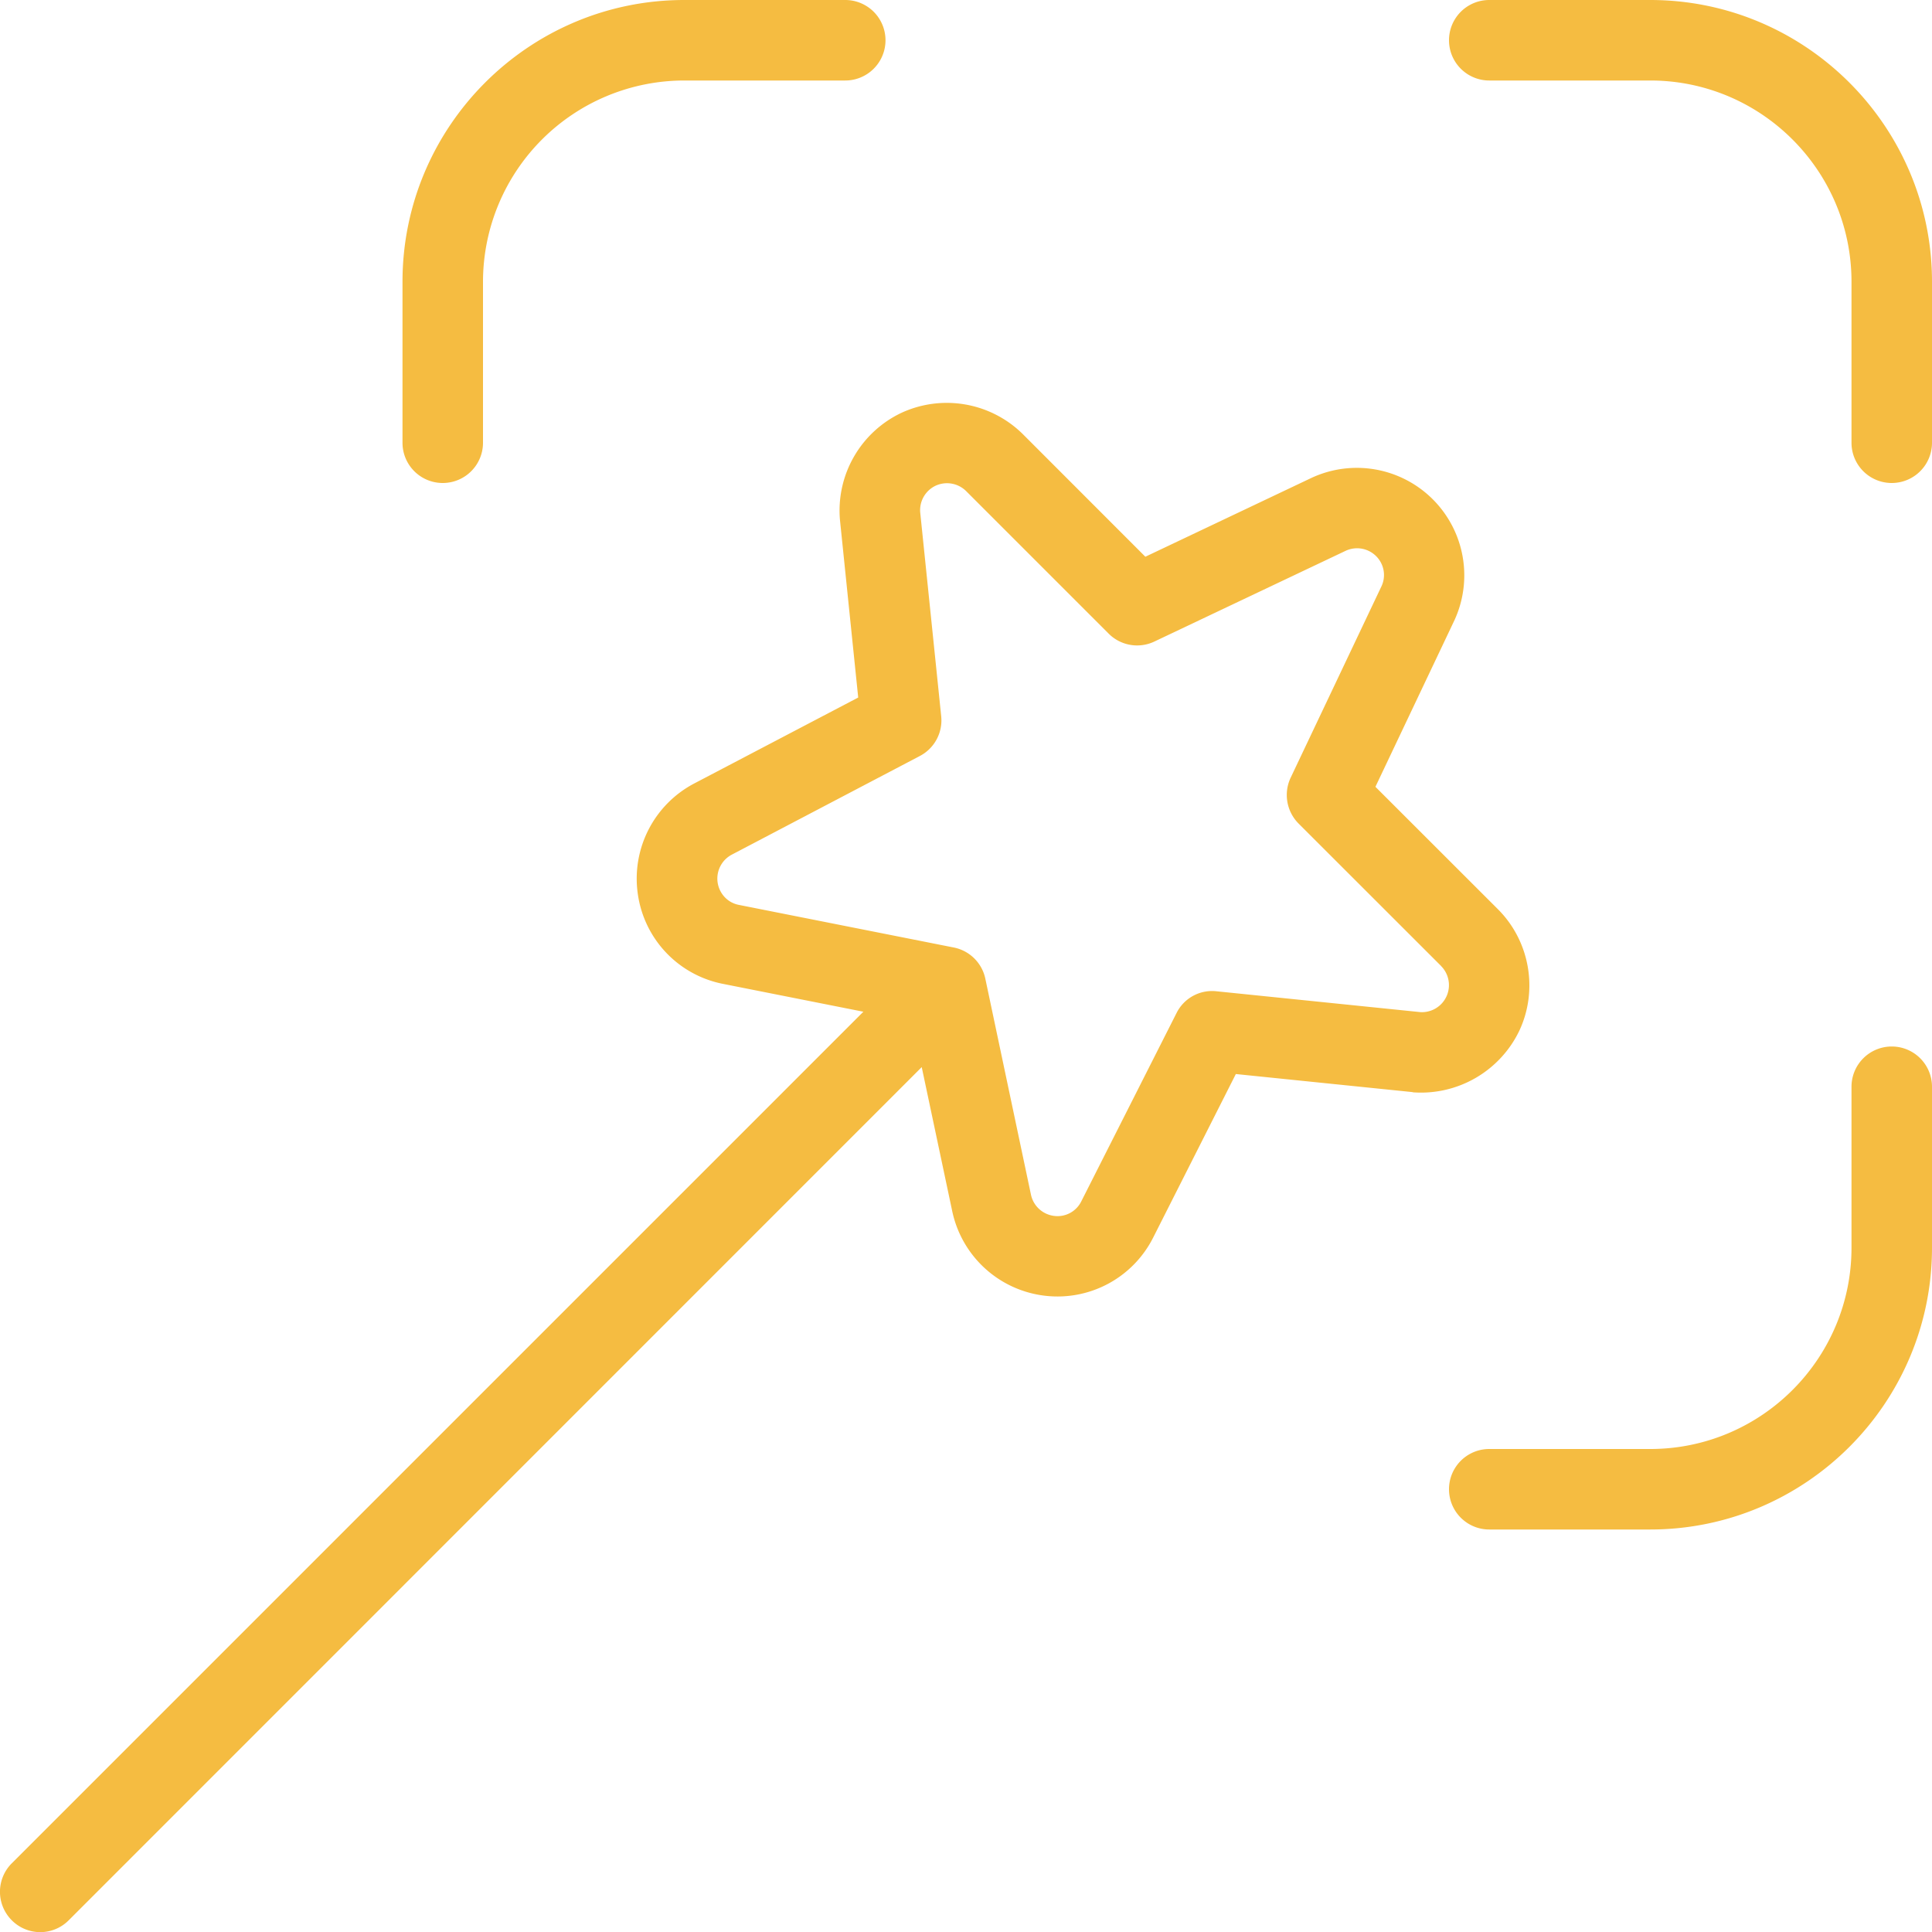
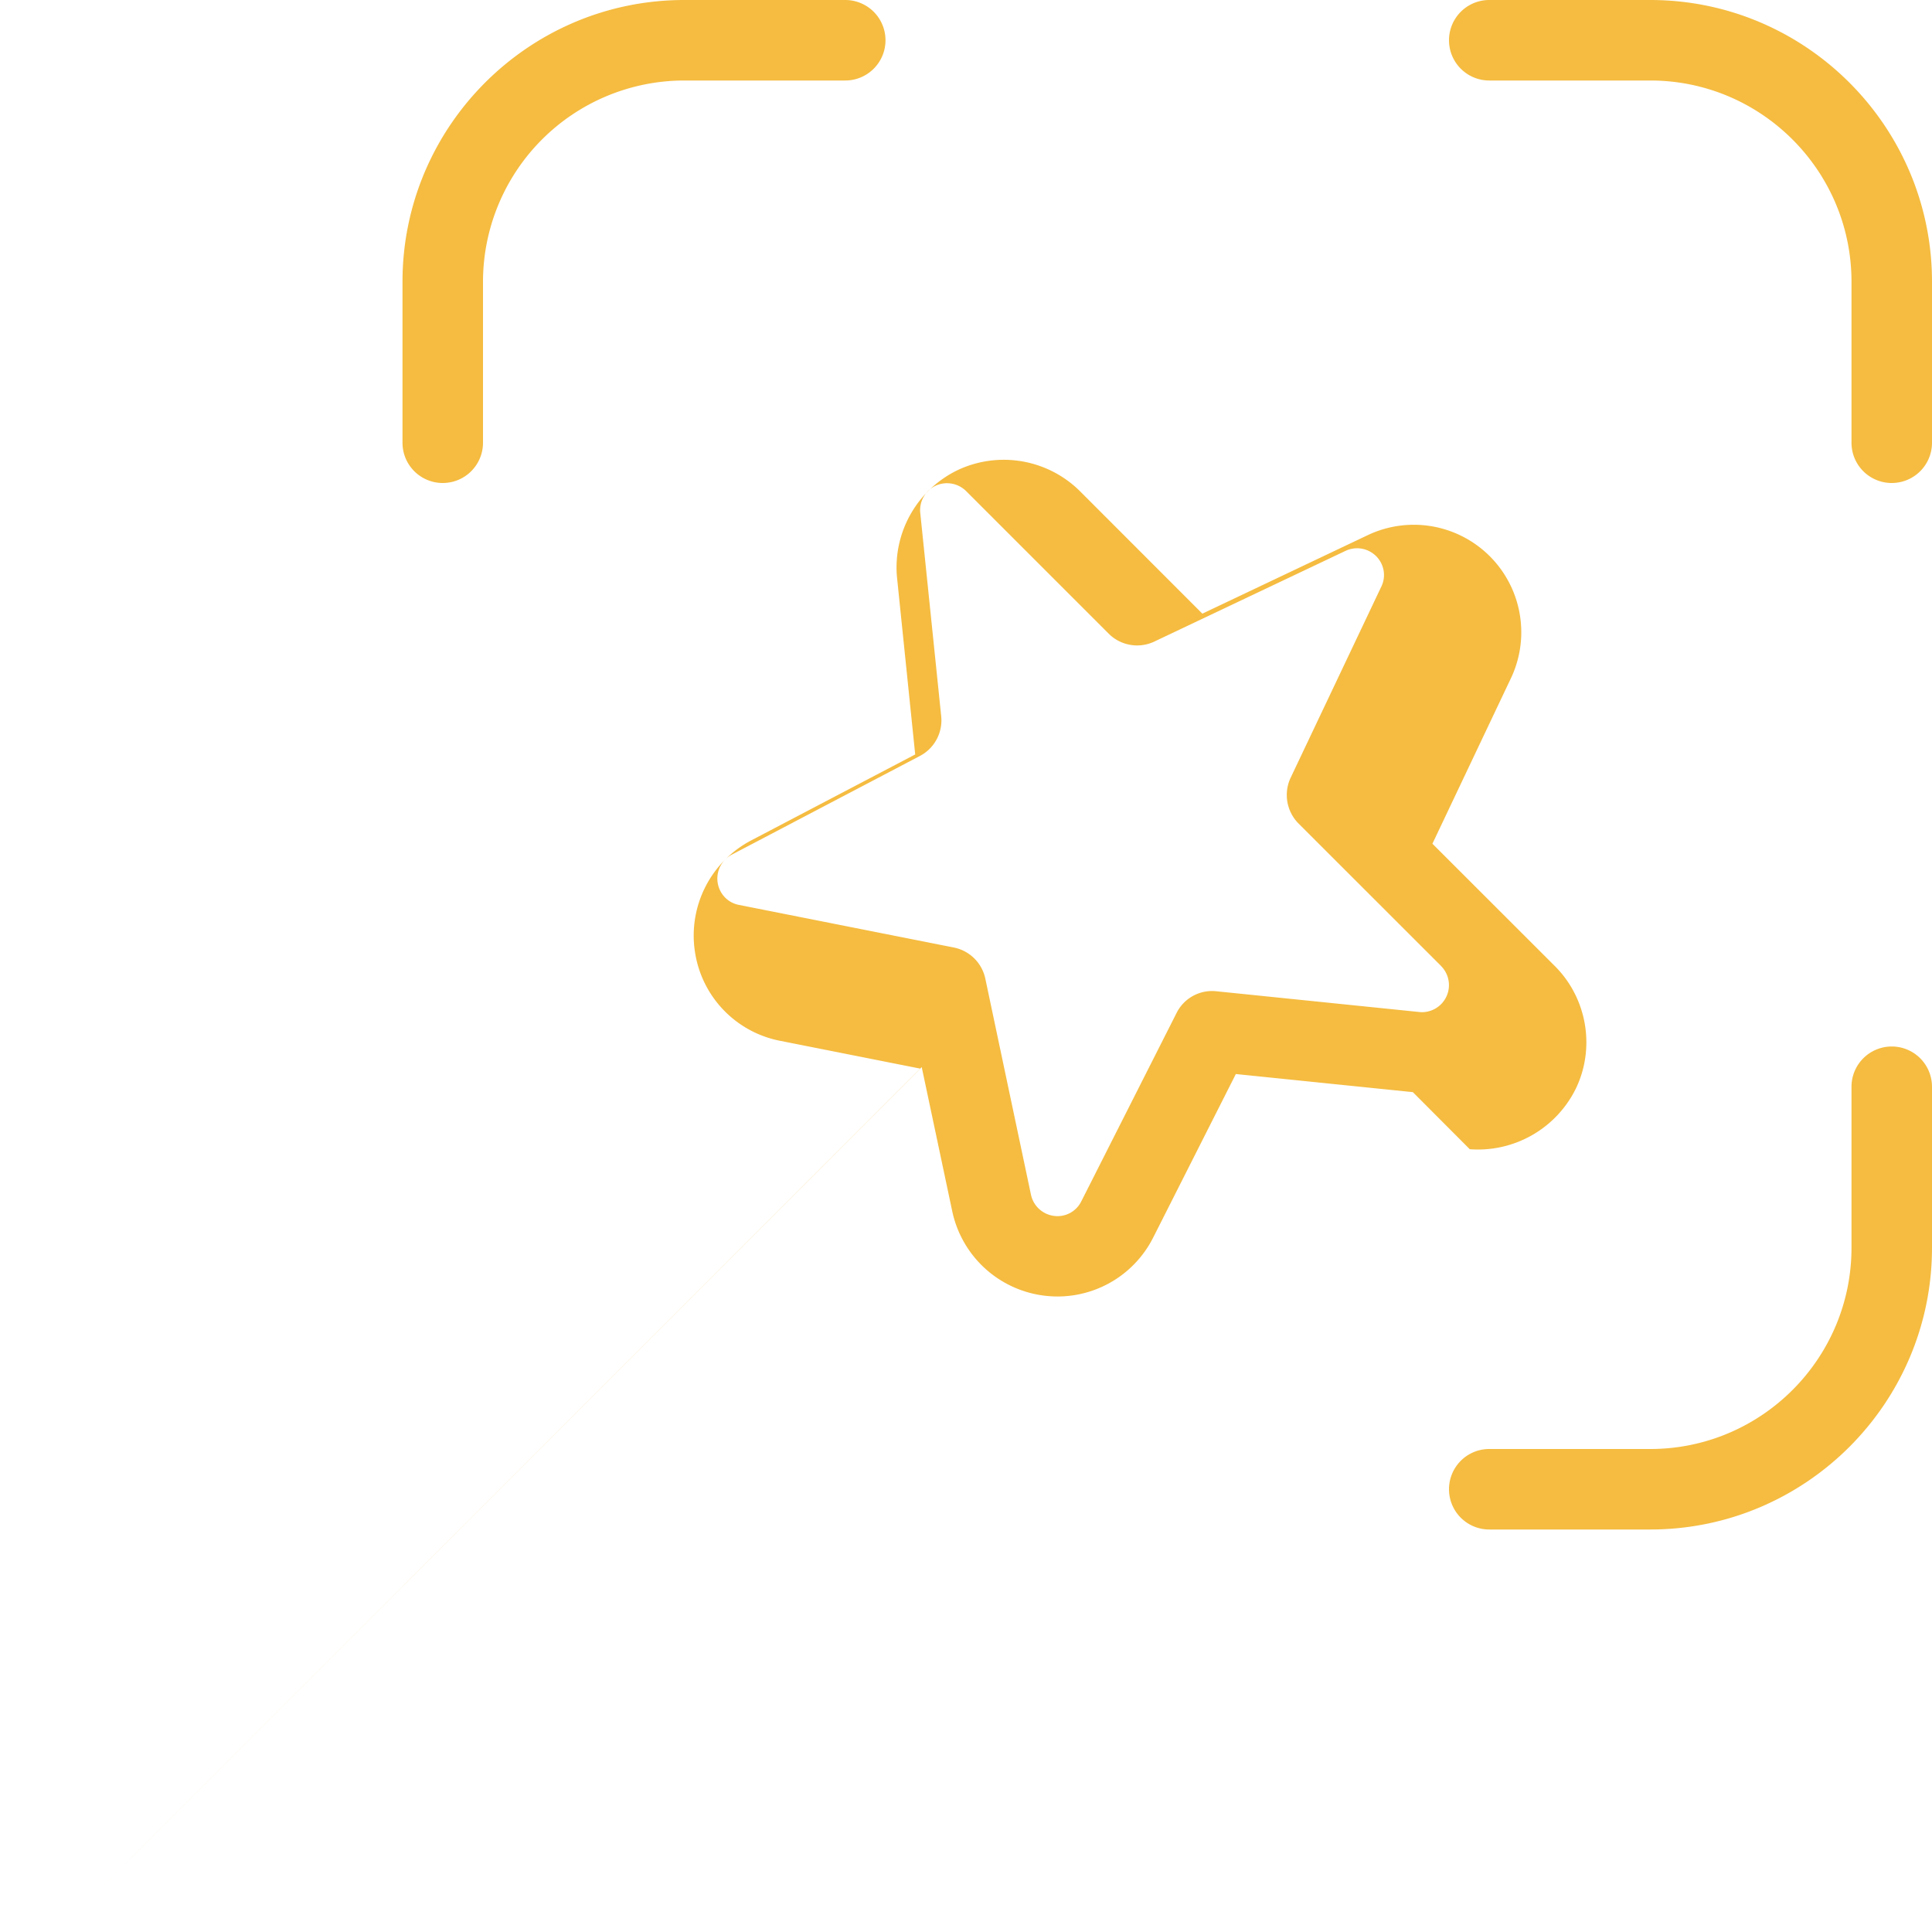
<svg xmlns="http://www.w3.org/2000/svg" version="1.1" width="512" height="512" x="0" y="0" viewBox="0 0 24 24" style="enable-background:new 0 0 512 512" xml:space="preserve" class="">
  <g>
-     <path d="M5 5.5v-2C5 1.57 6.57 0 8.5 0h2a.5.5 0 0 1 0 1h-2A2.502 2.502 0 0 0 6 3.5v2a.5.5 0 0 1-1 0ZM23.5 13a.5.5 0 0 0-.5.5v2c0 1.379-1.121 2.5-2.5 2.5h-2a.5.5 0 0 0 0 1h2c1.93 0 3.5-1.57 3.5-3.5v-2a.5.5 0 0 0-.5-.5Zm-3-13h-2a.5.5 0 0 0 0 1h2C21.879 1 23 2.121 23 3.5v2a.5.5 0 0 0 1 0v-2C24 1.57 22.43 0 20.5 0Zm-2.949 13.567-2.199-.225-1.026 2.03a1.331 1.331 0 0 1-1.363.722 1.336 1.336 0 0 1-1.134-1.048l-.379-1.79L.854 23.854a.498.498 0 0 1-.708 0 .5.5 0 0 1 0-.707l10.579-10.579-1.739-.345a1.326 1.326 0 0 1-1.063-1.119 1.335 1.335 0 0 1 .704-1.373l2.034-1.066-.227-2.209a1.343 1.343 0 0 1 .769-1.33 1.344 1.344 0 0 1 1.503.267l1.522 1.523 2.067-.981a1.335 1.335 0 0 1 1.774 1.767l-.983 2.072 1.522 1.521c.396.396.502 1.003.266 1.508a1.355 1.355 0 0 1-1.324.766ZM17.902 12l-1.771-1.77a.503.503 0 0 1-.099-.567l1.132-2.386a.33.33 0 0 0-.069-.368.335.335 0 0 0-.376-.068l-2.38 1.129a.499.499 0 0 1-.567-.099L12.001 6.1a.338.338 0 0 0-.377-.067.336.336 0 0 0-.193.331l.261 2.534a.499.499 0 0 1-.265.493l-2.335 1.225a.336.336 0 0 0-.084.534.325.325 0 0 0 .171.091l2.668.529a.5.5 0 0 1 .393.387l.567 2.684a.336.336 0 0 0 .284.263.329.329 0 0 0 .341-.18l1.183-2.339a.493.493 0 0 1 .497-.271l2.533.259a.336.336 0 0 0 .257-.572Z" fill="#f5bc41" opacity="1" data-original="#000000" class="" />
+     <path d="M5 5.5v-2C5 1.57 6.57 0 8.5 0h2a.5.5 0 0 1 0 1h-2A2.502 2.502 0 0 0 6 3.5v2a.5.5 0 0 1-1 0ZM23.5 13a.5.5 0 0 0-.5.5v2c0 1.379-1.121 2.5-2.5 2.5h-2a.5.5 0 0 0 0 1h2c1.93 0 3.5-1.57 3.5-3.5v-2a.5.5 0 0 0-.5-.5Zm-3-13h-2a.5.5 0 0 0 0 1h2C21.879 1 23 2.121 23 3.5v2a.5.5 0 0 0 1 0v-2C24 1.57 22.43 0 20.5 0Zm-2.949 13.567-2.199-.225-1.026 2.03a1.331 1.331 0 0 1-1.363.722 1.336 1.336 0 0 1-1.134-1.048l-.379-1.79L.854 23.854l10.579-10.579-1.739-.345a1.326 1.326 0 0 1-1.063-1.119 1.335 1.335 0 0 1 .704-1.373l2.034-1.066-.227-2.209a1.343 1.343 0 0 1 .769-1.33 1.344 1.344 0 0 1 1.503.267l1.522 1.523 2.067-.981a1.335 1.335 0 0 1 1.774 1.767l-.983 2.072 1.522 1.521c.396.396.502 1.003.266 1.508a1.355 1.355 0 0 1-1.324.766ZM17.902 12l-1.771-1.77a.503.503 0 0 1-.099-.567l1.132-2.386a.33.33 0 0 0-.069-.368.335.335 0 0 0-.376-.068l-2.38 1.129a.499.499 0 0 1-.567-.099L12.001 6.1a.338.338 0 0 0-.377-.067.336.336 0 0 0-.193.331l.261 2.534a.499.499 0 0 1-.265.493l-2.335 1.225a.336.336 0 0 0-.084.534.325.325 0 0 0 .171.091l2.668.529a.5.5 0 0 1 .393.387l.567 2.684a.336.336 0 0 0 .284.263.329.329 0 0 0 .341-.18l1.183-2.339a.493.493 0 0 1 .497-.271l2.533.259a.336.336 0 0 0 .257-.572Z" fill="#f5bc41" opacity="1" data-original="#000000" class="" />
  </g>
</svg>